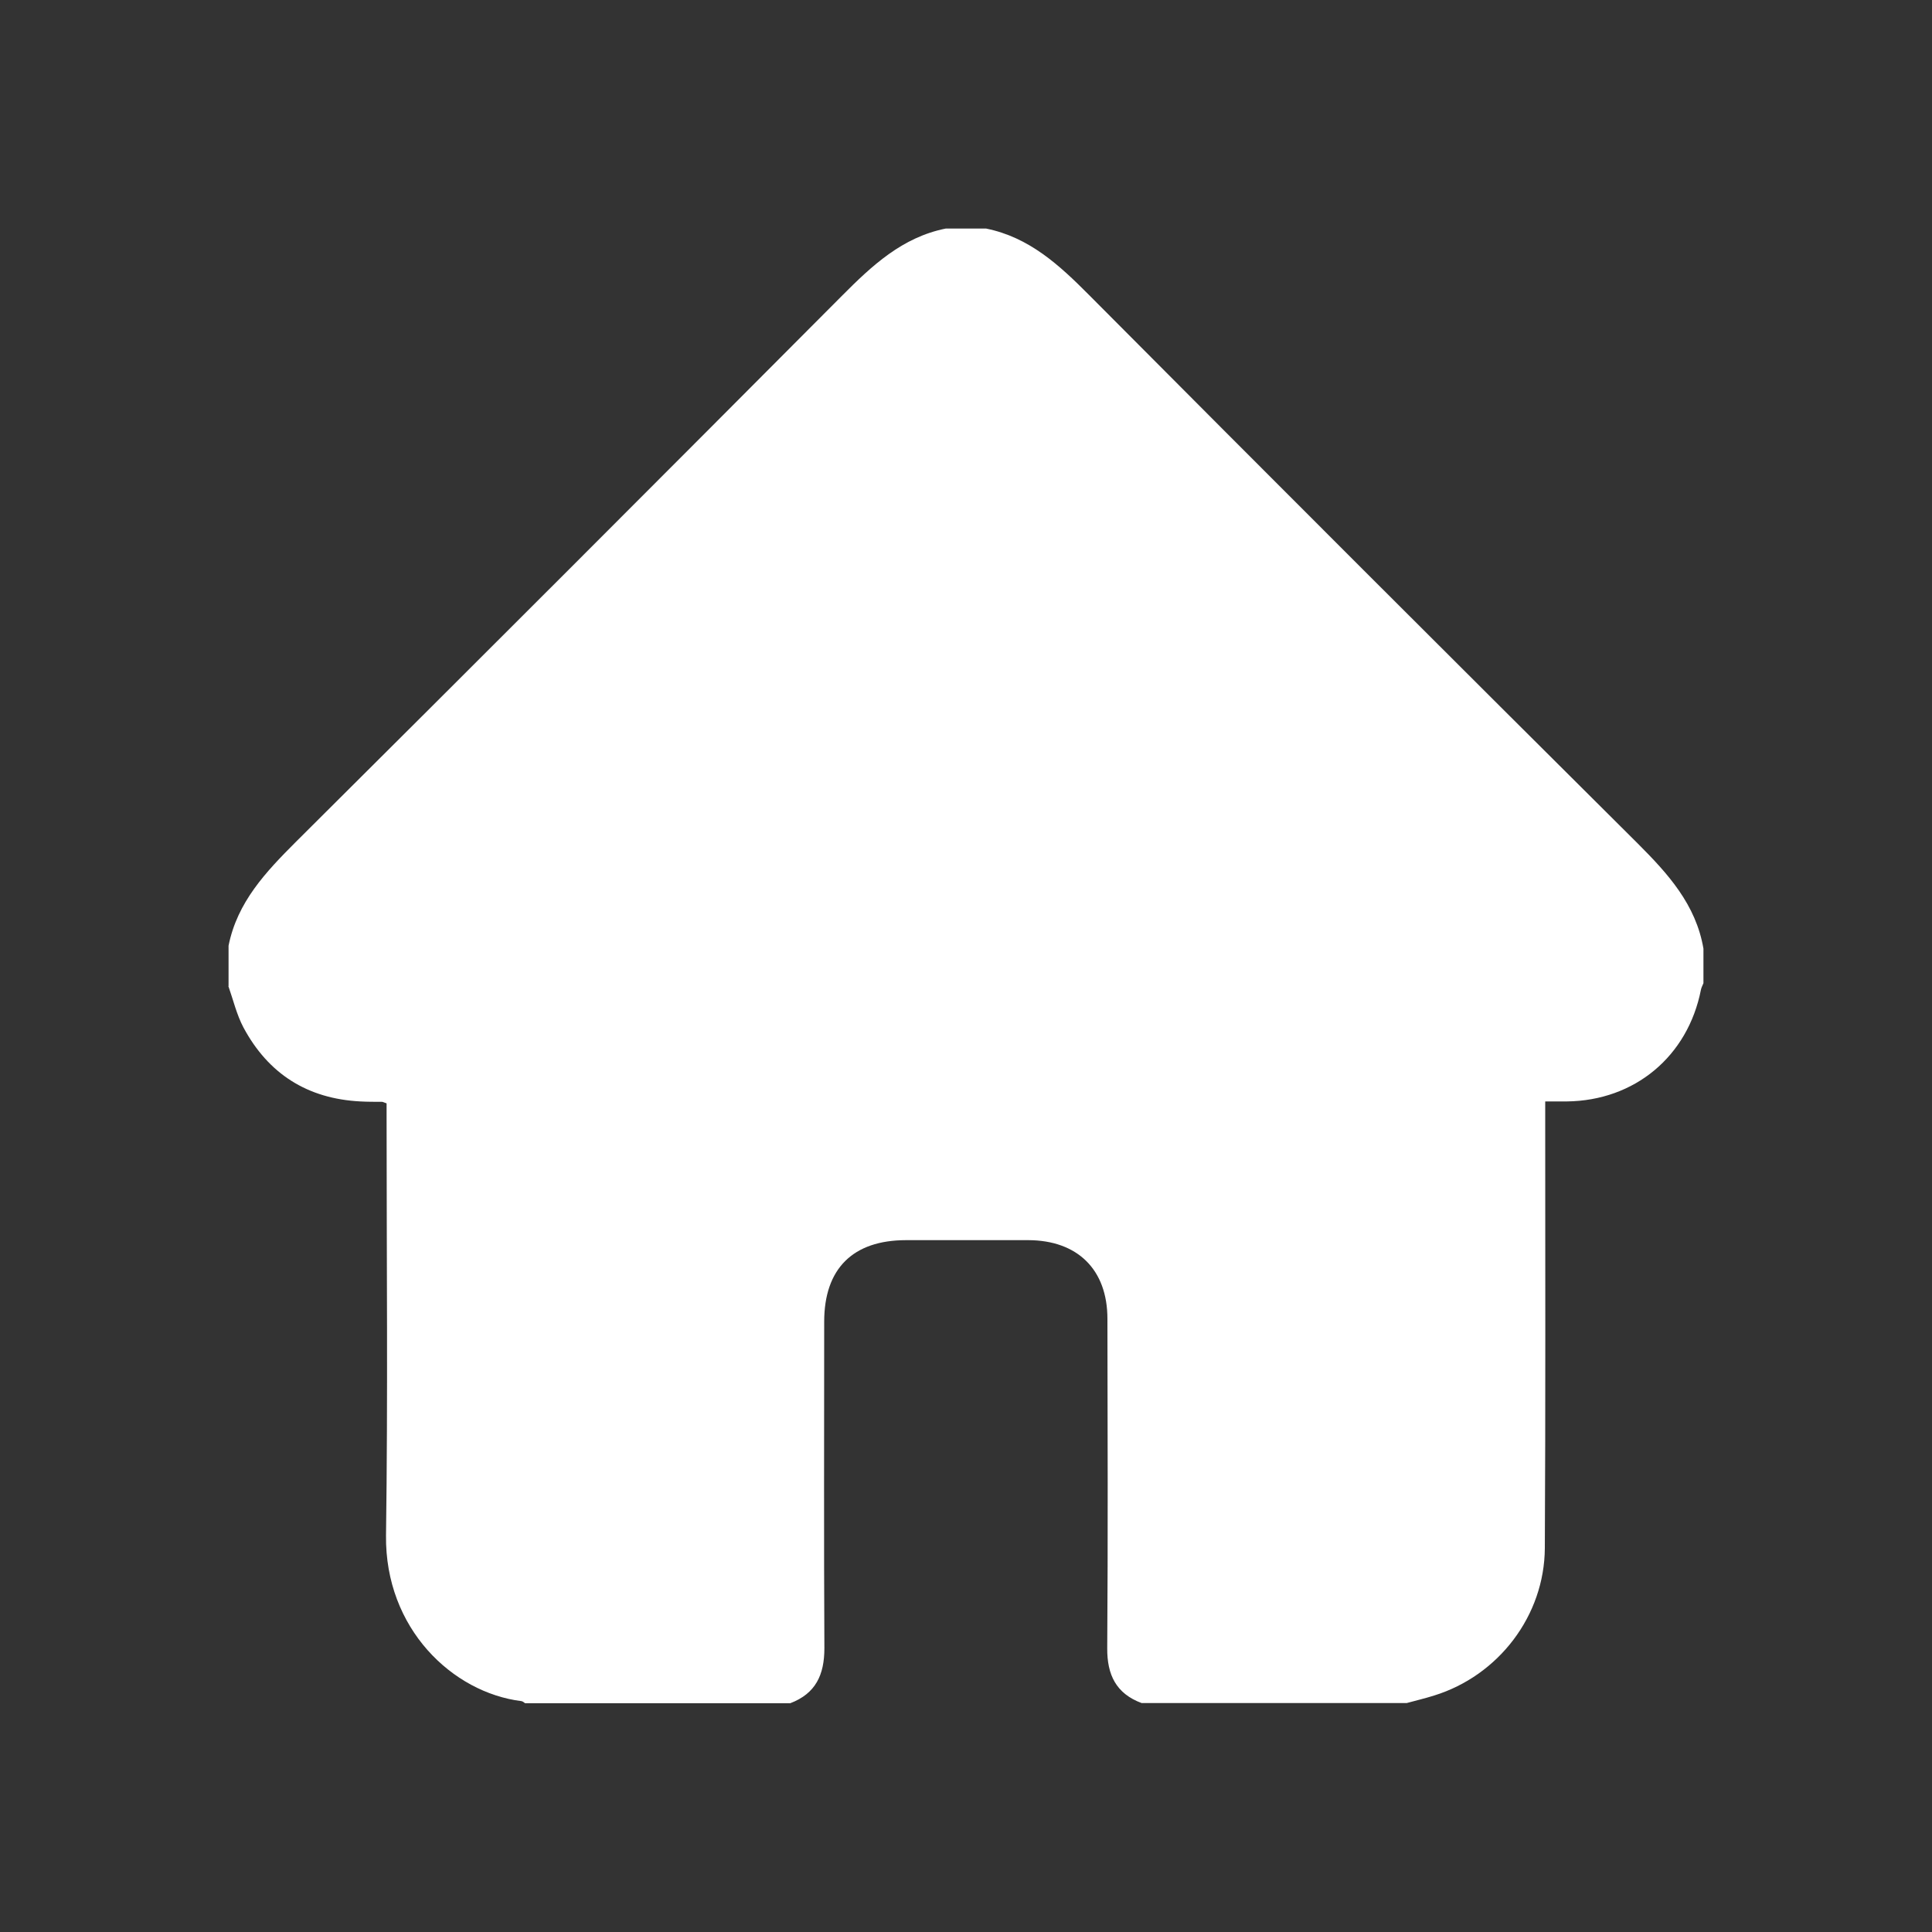
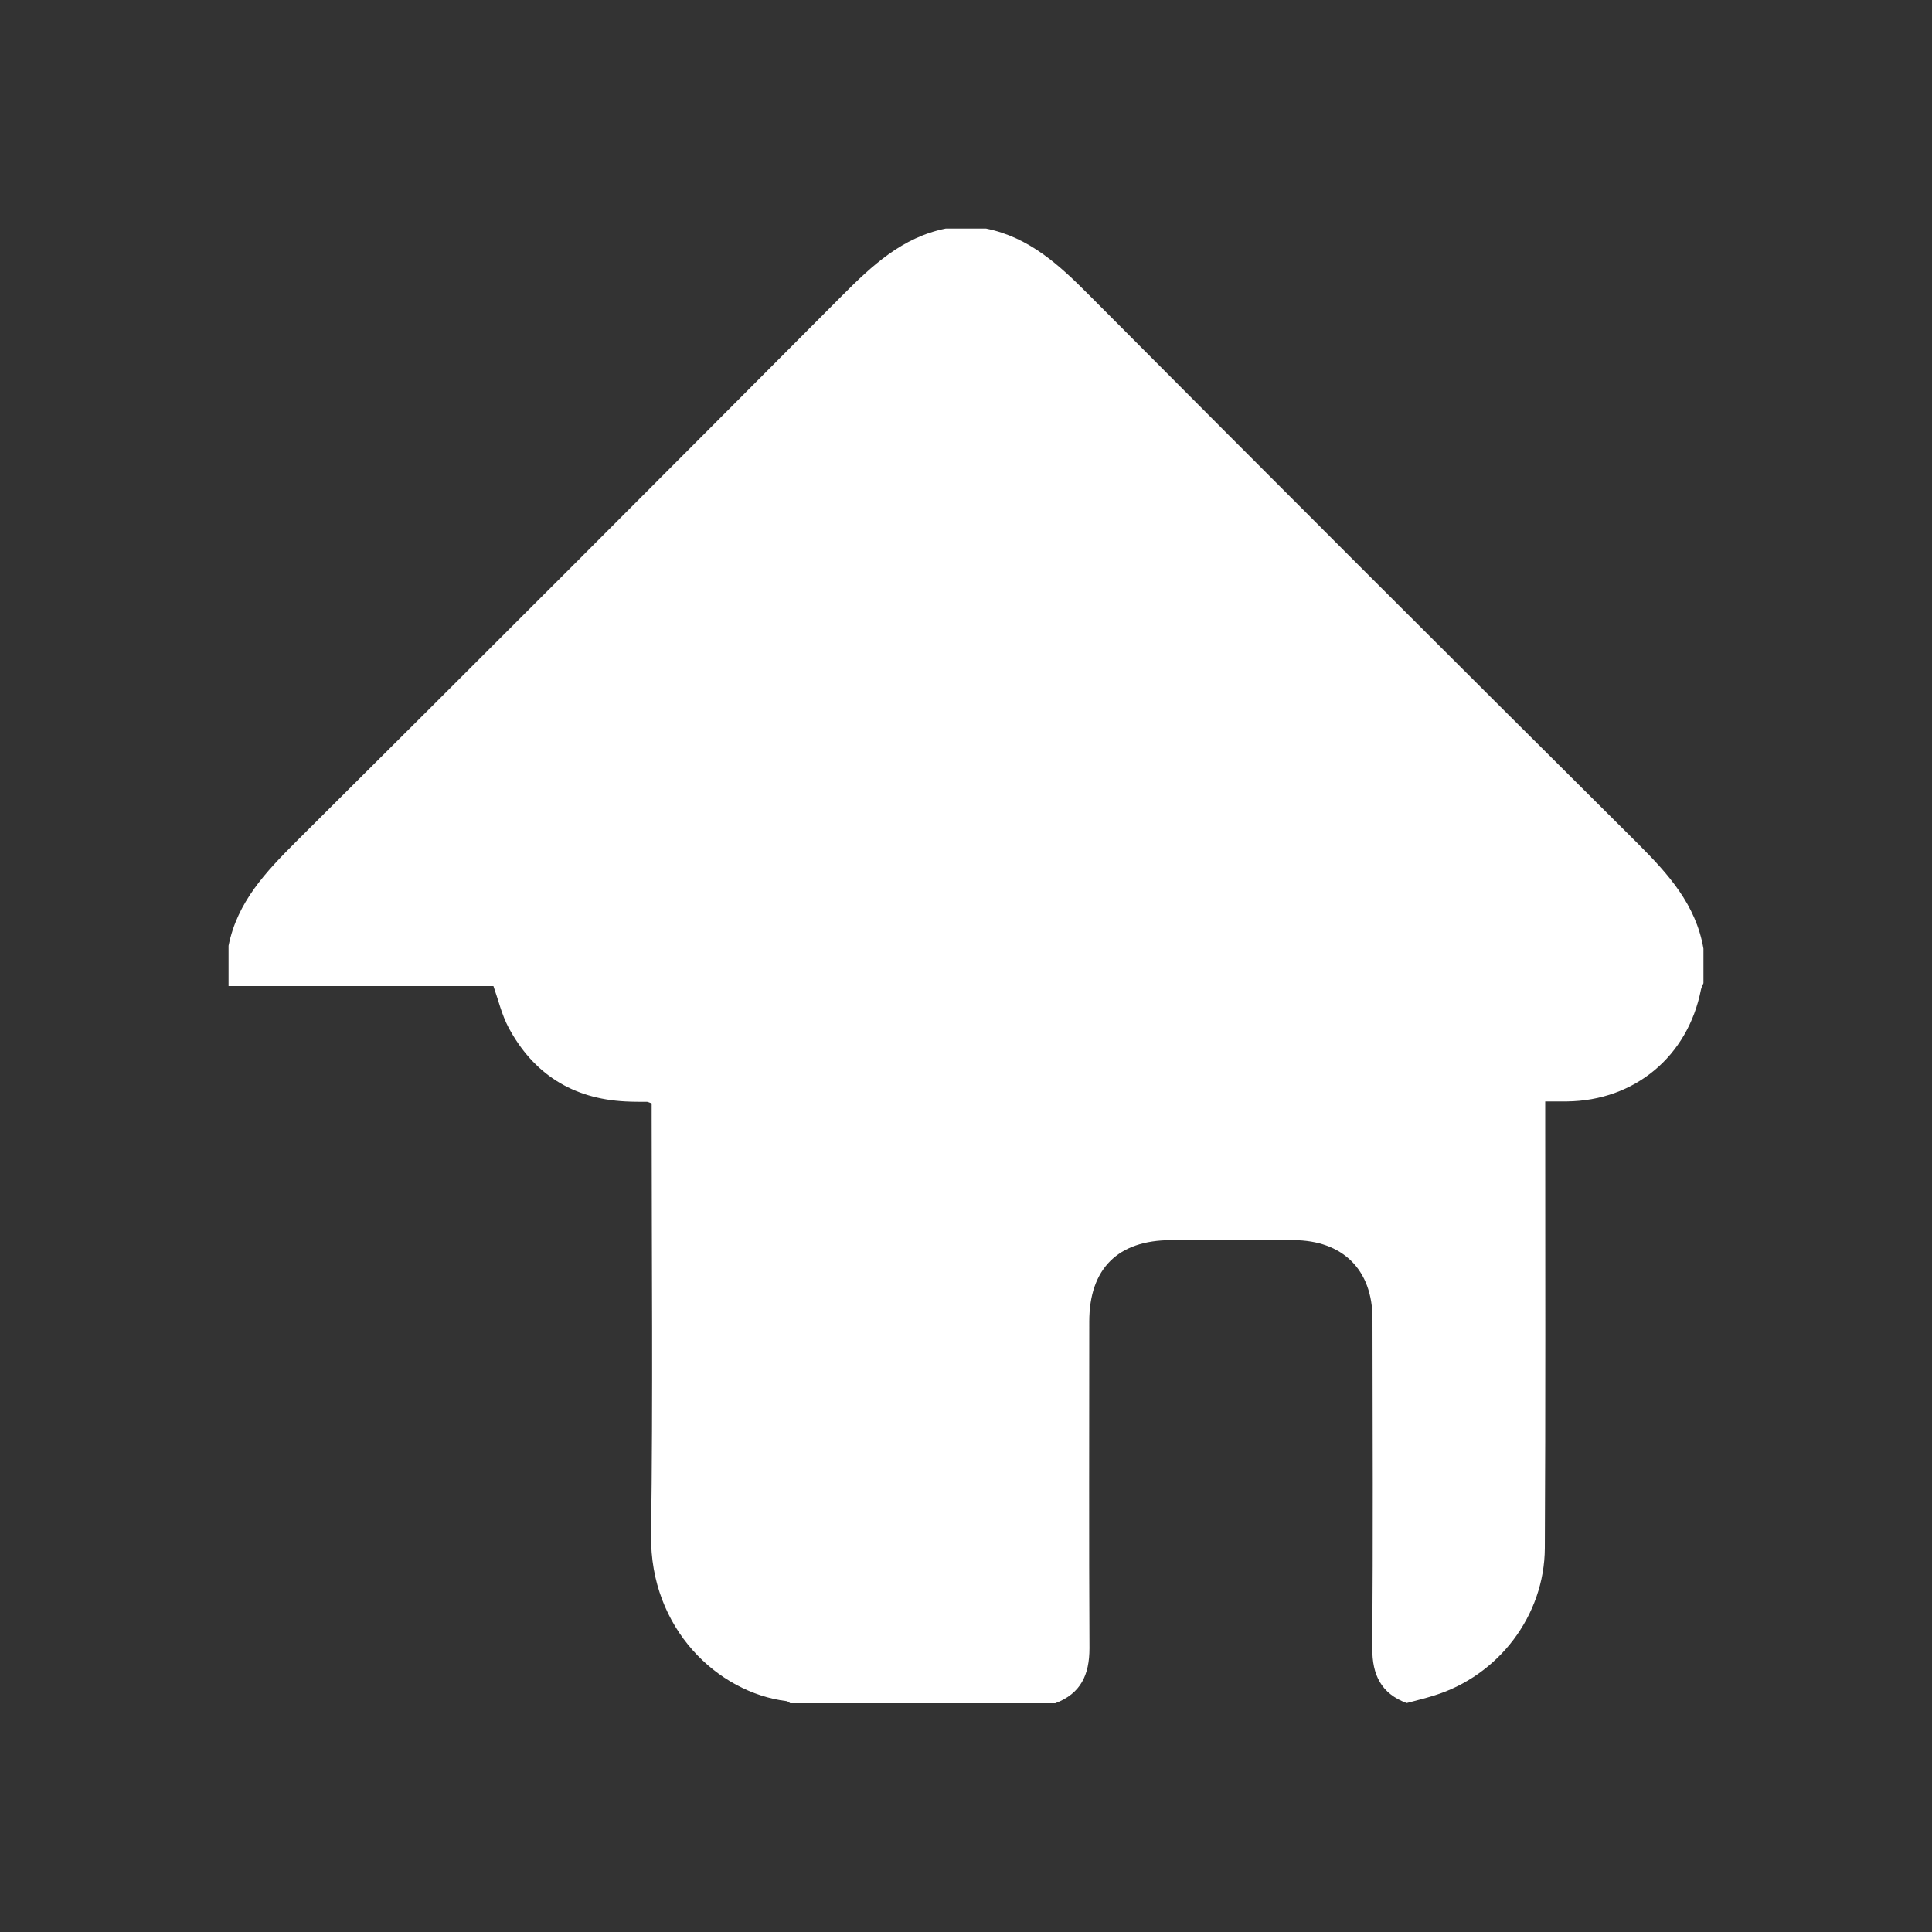
<svg xmlns="http://www.w3.org/2000/svg" id="Layer_1" data-name="Layer 1" viewBox="0 0 100 100">
  <rect x="0" y="0" width="100" height="100" fill="#333333" stroke="none" />
  <defs>
    <style>
      .cls-1 {
        fill: #fff;
      }
    </style>
  </defs>
-   <path class="cls-1" d="m11.83,51.04v-2.09c.45-2.26,1.93-3.82,3.49-5.38,9.44-9.39,18.85-18.81,28.25-28.25,1.56-1.57,3.13-3.04,5.38-3.49h2.09c2.23.45,3.79,1.89,5.33,3.44,9.44,9.49,18.91,18.95,28.4,28.39,1.57,1.57,3.01,3.16,3.4,5.44v1.79c-.04.11-.11.22-.13.34-.68,3.45-3.43,5.74-6.94,5.78-.36,0-.72,0-1.12,0,0,.41,0,.71,0,1,0,7.37.02,14.75-.02,22.12-.02,3.5-2.4,6.6-5.73,7.63-.47.15-.95.26-1.42.39h-13.72c-1.32-.49-1.79-1.46-1.78-2.84.04-5.68.02-11.37.01-17.05,0-2.54-1.54-4.06-4.09-4.07-2.11,0-4.22,0-6.33,0-2.76,0-4.24,1.48-4.24,4.22,0,5.63-.02,11.27.01,16.9,0,1.38-.45,2.35-1.77,2.85h-13.72c-.06-.04-.12-.1-.19-.11-3.56-.44-7.07-3.75-7.01-8.58.1-7.18.03-14.36.03-21.53,0-.29,0-.58,0-.83-.15-.05-.19-.08-.24-.08-.37,0-.75,0-1.12-.02-2.73-.14-4.76-1.42-6.05-3.83-.35-.66-.53-1.43-.78-2.14Z" />
+   <path class="cls-1" d="m11.83,51.04v-2.09c.45-2.26,1.93-3.82,3.49-5.38,9.44-9.39,18.85-18.81,28.25-28.25,1.56-1.57,3.13-3.04,5.38-3.49h2.09c2.23.45,3.79,1.89,5.33,3.44,9.44,9.49,18.91,18.95,28.4,28.39,1.57,1.57,3.01,3.16,3.4,5.44v1.79c-.04.11-.11.22-.13.34-.68,3.45-3.43,5.74-6.94,5.78-.36,0-.72,0-1.12,0,0,.41,0,.71,0,1,0,7.37.02,14.75-.02,22.12-.02,3.5-2.4,6.6-5.73,7.63-.47.15-.95.26-1.42.39c-1.32-.49-1.79-1.46-1.78-2.84.04-5.68.02-11.37.01-17.05,0-2.54-1.54-4.06-4.09-4.07-2.11,0-4.22,0-6.33,0-2.76,0-4.24,1.48-4.24,4.22,0,5.63-.02,11.27.01,16.9,0,1.38-.45,2.35-1.77,2.85h-13.72c-.06-.04-.12-.1-.19-.11-3.56-.44-7.07-3.75-7.01-8.58.1-7.18.03-14.36.03-21.53,0-.29,0-.58,0-.83-.15-.05-.19-.08-.24-.08-.37,0-.75,0-1.12-.02-2.73-.14-4.76-1.42-6.05-3.83-.35-.66-.53-1.43-.78-2.14Z" />
</svg>